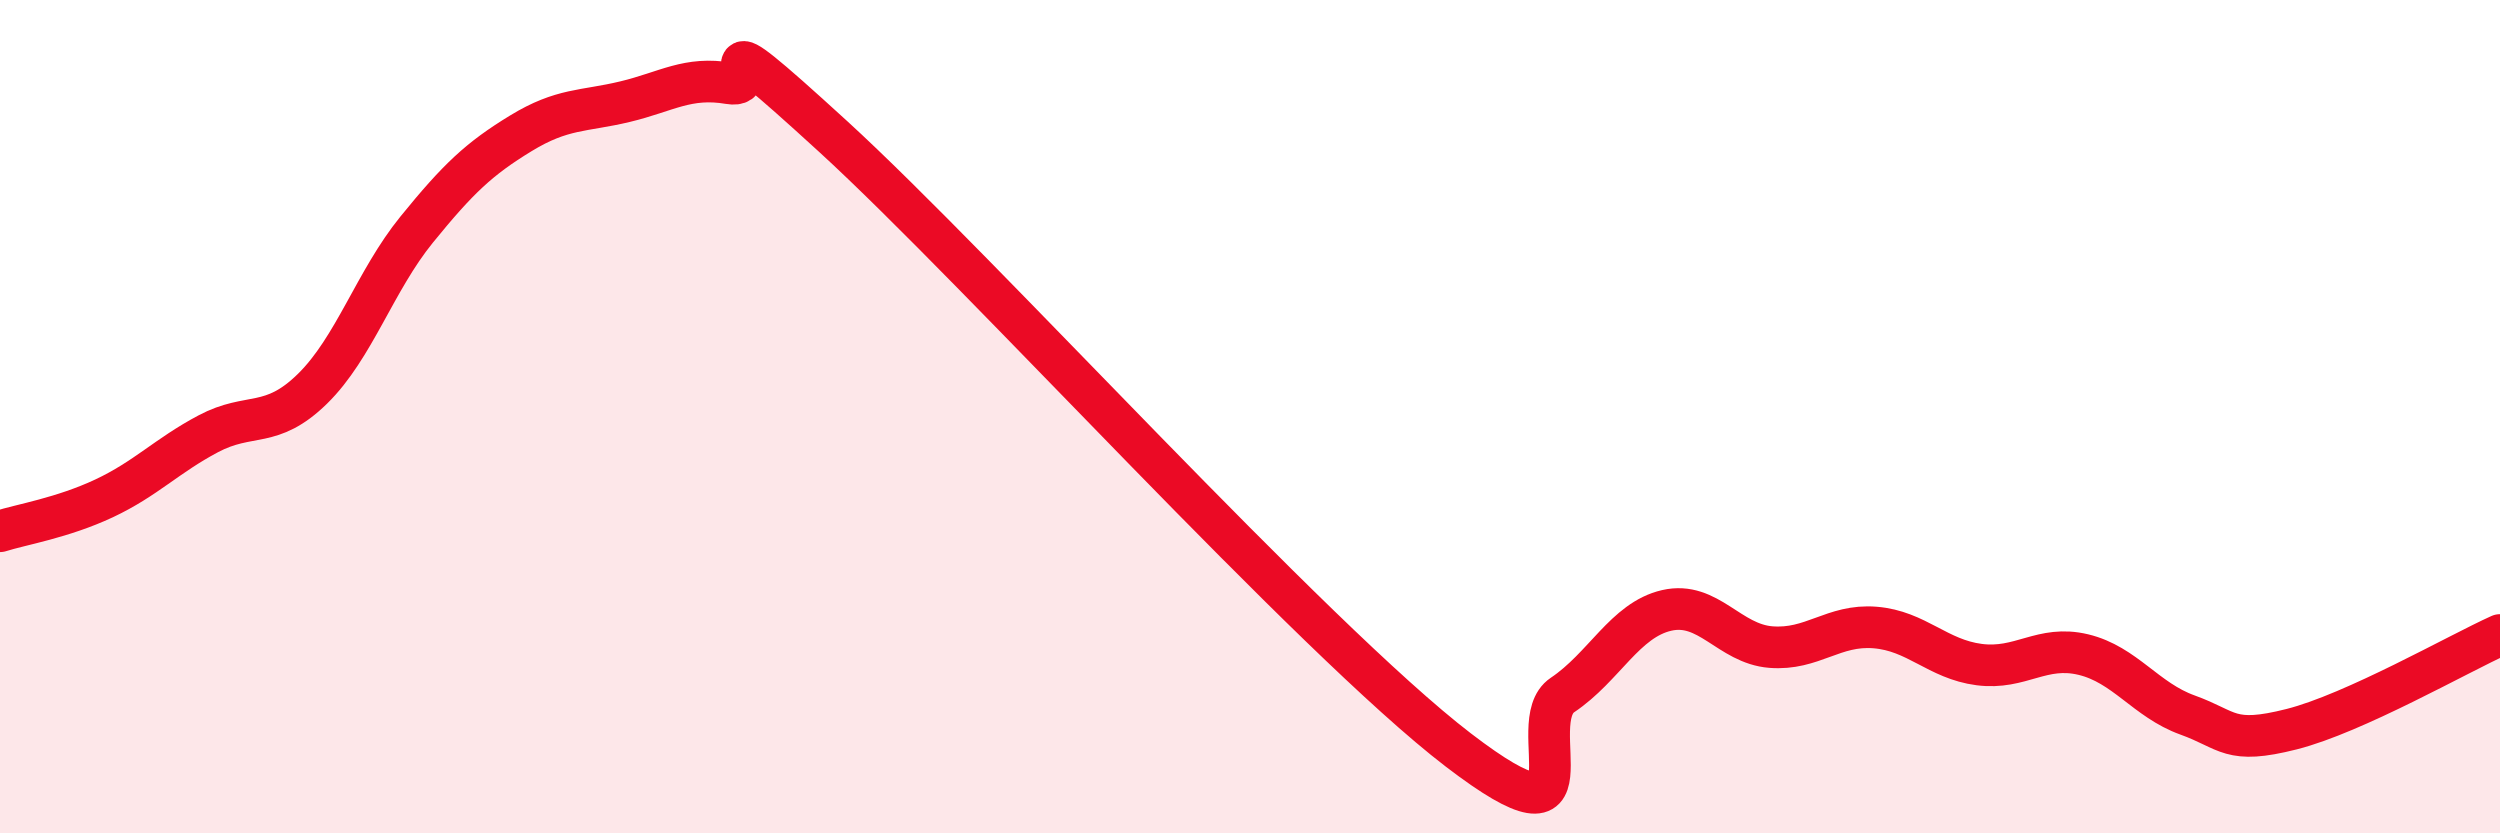
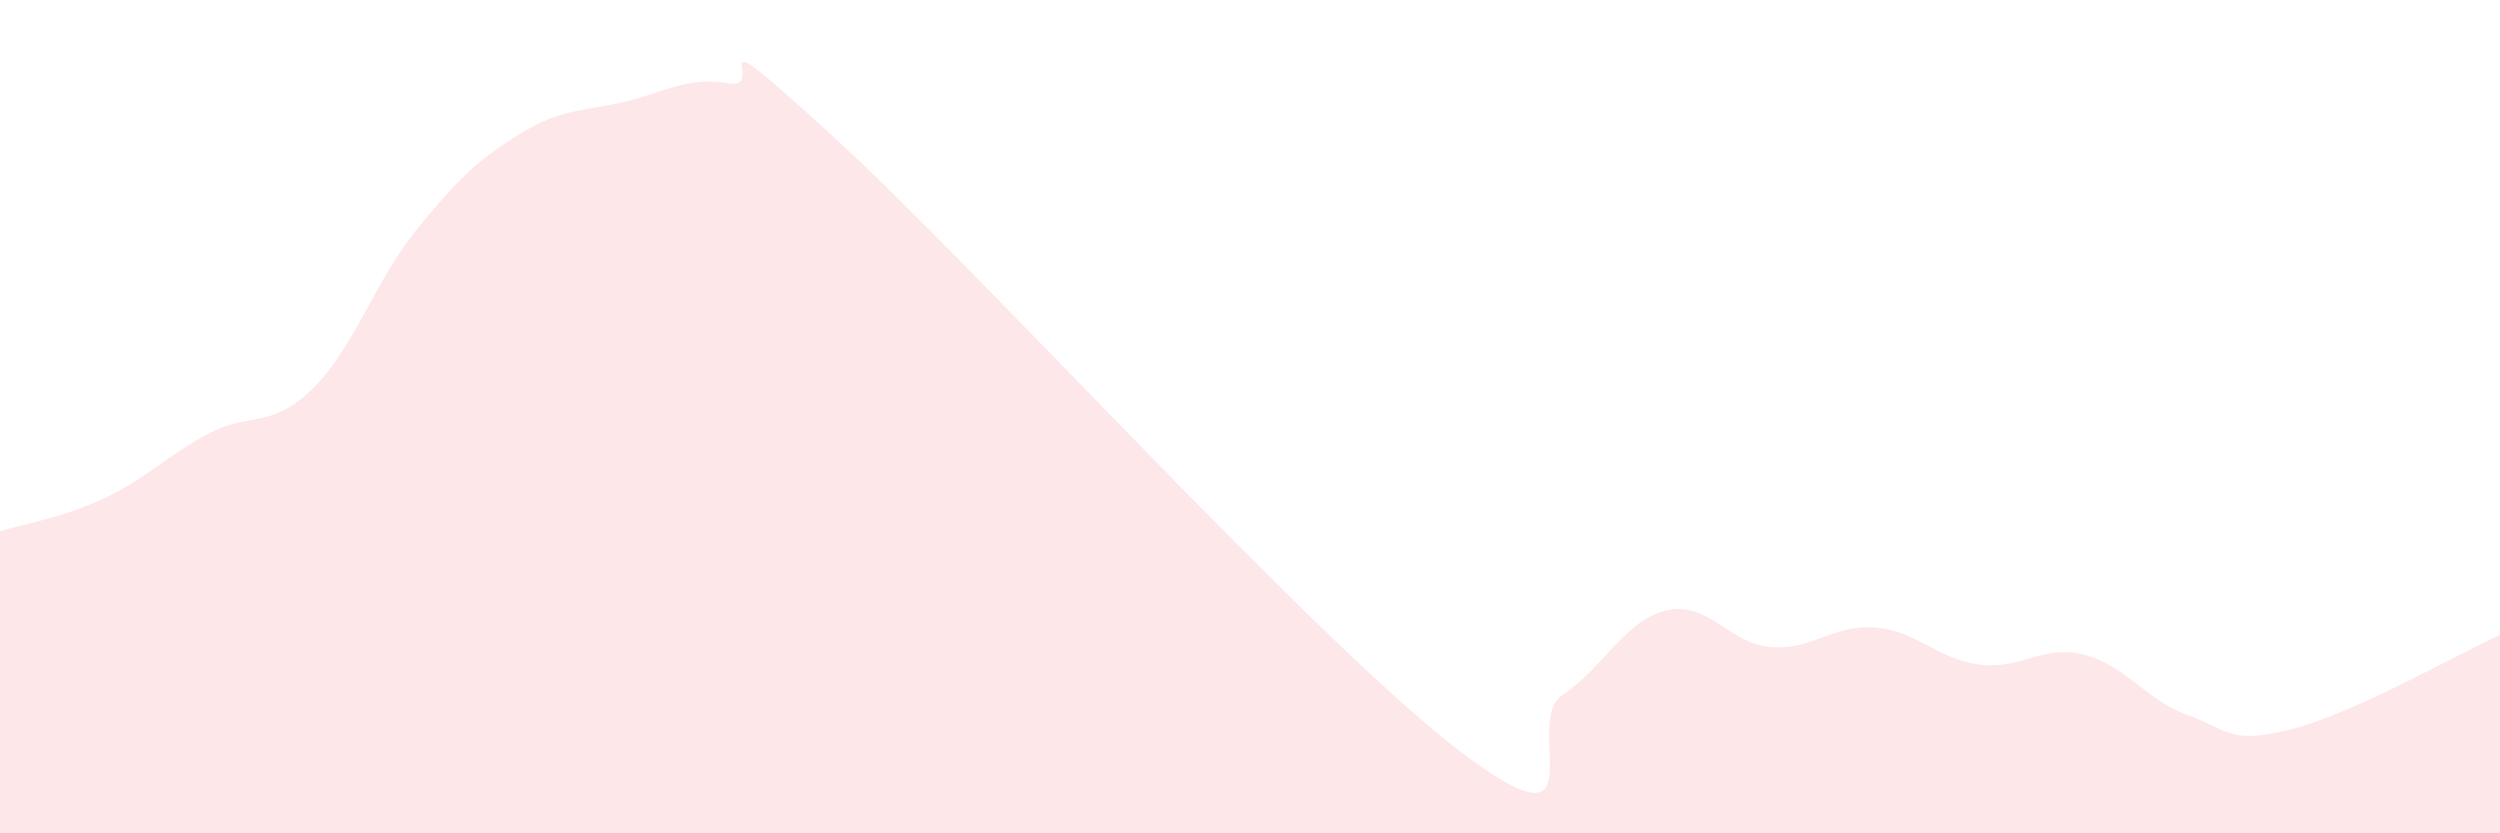
<svg xmlns="http://www.w3.org/2000/svg" width="60" height="20" viewBox="0 0 60 20">
  <path d="M 0,12.75 C 0.5,12.59 1.5,12.43 2.5,11.96 C 3.5,11.49 4,10.94 5,10.41 C 6,9.88 6.5,10.31 7.5,9.33 C 8.5,8.35 9,6.74 10,5.51 C 11,4.28 11.5,3.81 12.5,3.2 C 13.5,2.59 14,2.68 15,2.44 C 16,2.2 16.5,1.83 17.5,2 C 18.5,2.17 16.5,0.08 20,3.28 C 23.5,6.48 31.5,15.32 35,18 C 38.5,20.68 36.5,17.35 37.5,16.68 C 38.5,16.01 39,14.88 40,14.65 C 41,14.42 41.5,15.45 42.5,15.53 C 43.5,15.61 44,14.98 45,15.06 C 46,15.14 46.5,15.82 47.5,15.95 C 48.5,16.08 49,15.47 50,15.71 C 51,15.95 51.5,16.8 52.5,17.16 C 53.5,17.52 53.5,17.88 55,17.5 C 56.5,17.12 59,15.69 60,15.24L60 20L0 20Z" fill="#EB0A25" opacity="0.1" stroke-linecap="round" stroke-linejoin="round" />
-   <path d="M 0,12.75 C 0.5,12.59 1.5,12.43 2.5,11.96 C 3.5,11.49 4,10.94 5,10.41 C 6,9.88 6.5,10.31 7.5,9.33 C 8.5,8.35 9,6.74 10,5.51 C 11,4.28 11.5,3.81 12.5,3.2 C 13.5,2.59 14,2.68 15,2.44 C 16,2.2 16.5,1.83 17.5,2 C 18.5,2.17 16.5,0.08 20,3.28 C 23.5,6.48 31.5,15.32 35,18 C 38.5,20.68 36.5,17.35 37.5,16.68 C 38.5,16.01 39,14.88 40,14.65 C 41,14.42 41.5,15.45 42.5,15.53 C 43.5,15.61 44,14.98 45,15.06 C 46,15.14 46.5,15.82 47.5,15.95 C 48.5,16.08 49,15.47 50,15.71 C 51,15.95 51.5,16.8 52.5,17.16 C 53.5,17.52 53.5,17.88 55,17.5 C 56.5,17.12 59,15.69 60,15.24" stroke="#EB0A25" stroke-width="1" fill="none" stroke-linecap="round" stroke-linejoin="round" />
</svg>